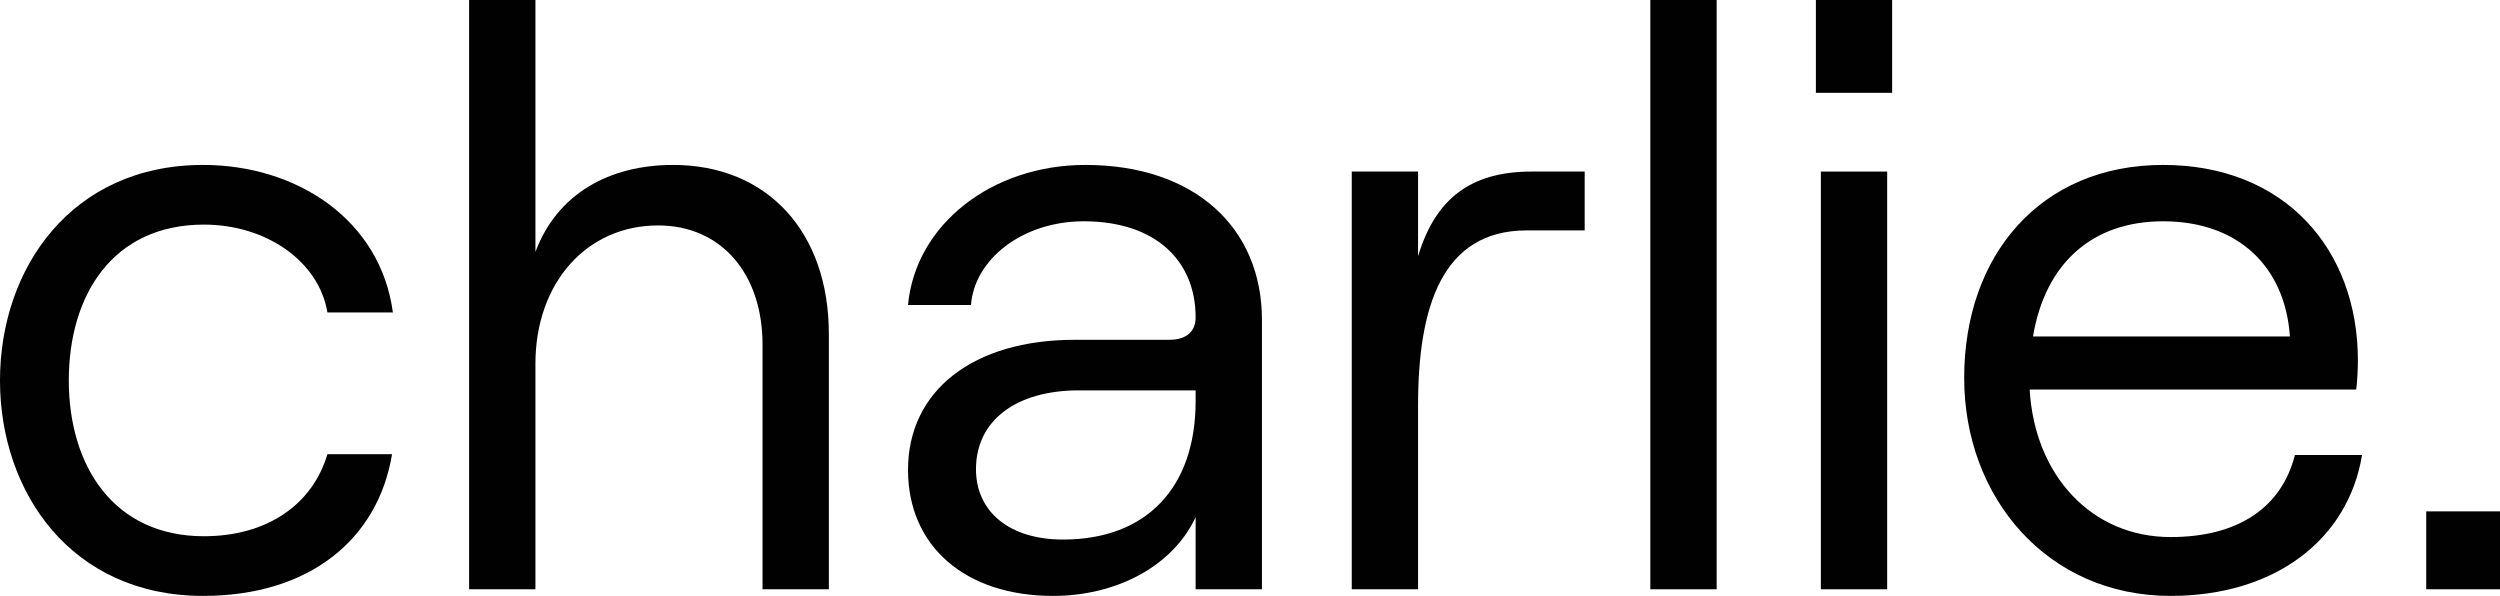
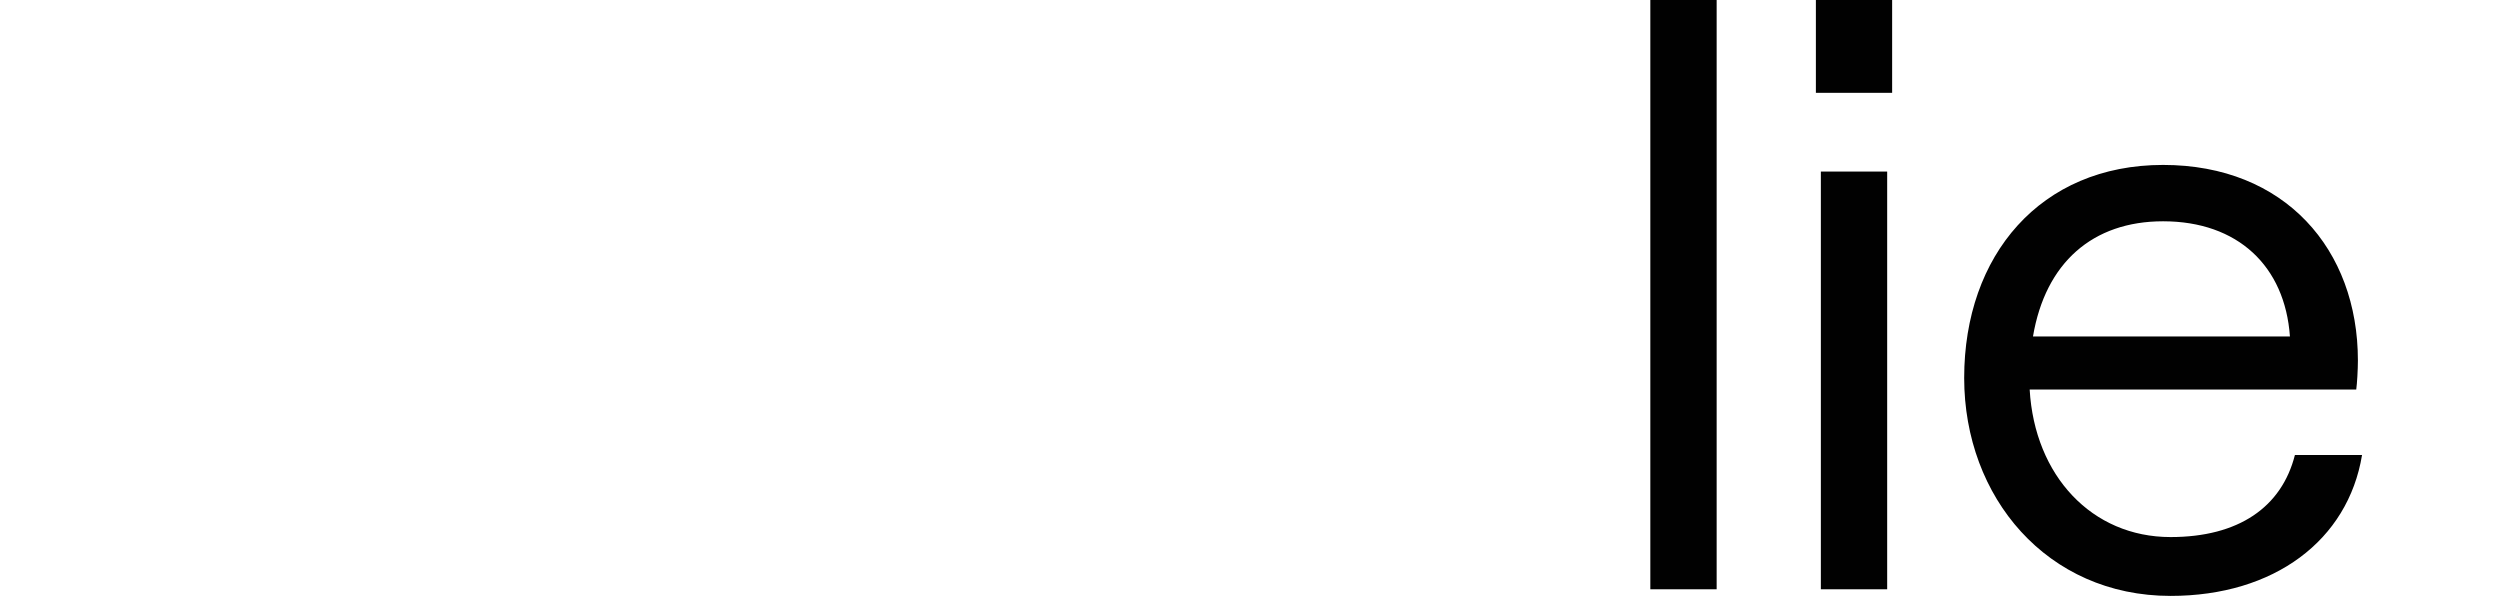
<svg xmlns="http://www.w3.org/2000/svg" width="1955" height="466" viewBox="0 0 1955 466" fill="none">
-   <path d="M158.805 466C55.744 466 0 384.985 0 297.488C0 209.992 55.744 128.976 158.805 128.976C232.049 128.976 297.516 171.752 307.239 244.342H256.032C249.55 204.807 208.715 175.641 159.453 175.641C88.153 175.641 53.799 230.732 53.799 297.488C53.799 364.245 88.801 419.335 159.453 419.335C208.715 419.335 244.365 394.707 256.032 355.171H306.59C295.571 421.928 241.772 466 158.805 466Z" fill="#010101" />
-   <path d="M366.851 460.815V0H418.706V197.029C435.559 151.661 476.394 128.976 526.304 128.976C600.197 128.976 648.162 181.474 648.162 261.193V460.815H596.308V269.619C596.308 213.88 563.899 176.289 514.637 176.289C458.893 176.289 418.706 221.01 418.706 284.526V460.815H366.851Z" fill="#010101" />
-   <path d="M848.775 128.976C933.687 128.976 986.838 177.586 986.838 250.175V460.815H934.983V404.428C917.482 442.019 874.054 466 823.496 466C754.789 466 710.064 427.113 710.064 367.485C710.064 305.266 761.27 265.73 840.349 265.73H914.241C928.501 265.73 934.983 258.601 934.983 248.231C934.983 203.51 903.222 173.049 847.479 173.049C799.513 173.049 761.918 202.862 759.326 238.509H710.064C715.898 175.641 775.53 128.976 848.775 128.976ZM831.274 421.928C896.74 421.928 934.983 381.096 934.983 313.691V305.266H843.59C794.976 305.266 763.215 328.598 763.215 366.837C763.215 400.54 789.79 421.928 831.274 421.928Z" fill="#010101" />
-   <path d="M1239.22 180.178H1193.85C1127.73 180.178 1108.93 239.805 1108.93 316.932V460.815H1057.08V134.161H1108.93V200.27C1122.55 155.549 1149.77 134.161 1197.74 134.161H1239.22V180.178Z" fill="#010101" />
  <path d="M1290.56 460.815V0H1342.42V460.815H1290.56Z" fill="#010101" />
  <path d="M1420.02 0H1479.65V72.59H1420.02V0ZM1423.91 460.815V134.161H1475.77V460.815H1423.91Z" fill="#010101" />
  <path d="M1794.62 355.819H1847.12C1836.1 422.576 1778.41 466 1697.39 466C1600.81 466 1535.99 388.873 1535.99 295.544C1535.99 199.622 1595.62 128.976 1691.55 128.976C1786.84 128.976 1843.88 195.085 1843.88 281.933C1843.88 289.063 1843.23 300.081 1842.58 304.618H1587.2C1591.09 372.022 1635.81 419.983 1697.39 419.983C1750.54 419.983 1784.24 396.651 1794.62 355.819ZM1691.55 173.049C1636.46 173.049 1599.51 205.455 1589.79 263.138H1790.73C1786.84 208.047 1749.89 173.049 1691.55 173.049Z" fill="#010101" />
-   <path d="M1897.31 399.892H1955V460.815H1897.31V399.892Z" fill="#010101" />
</svg>